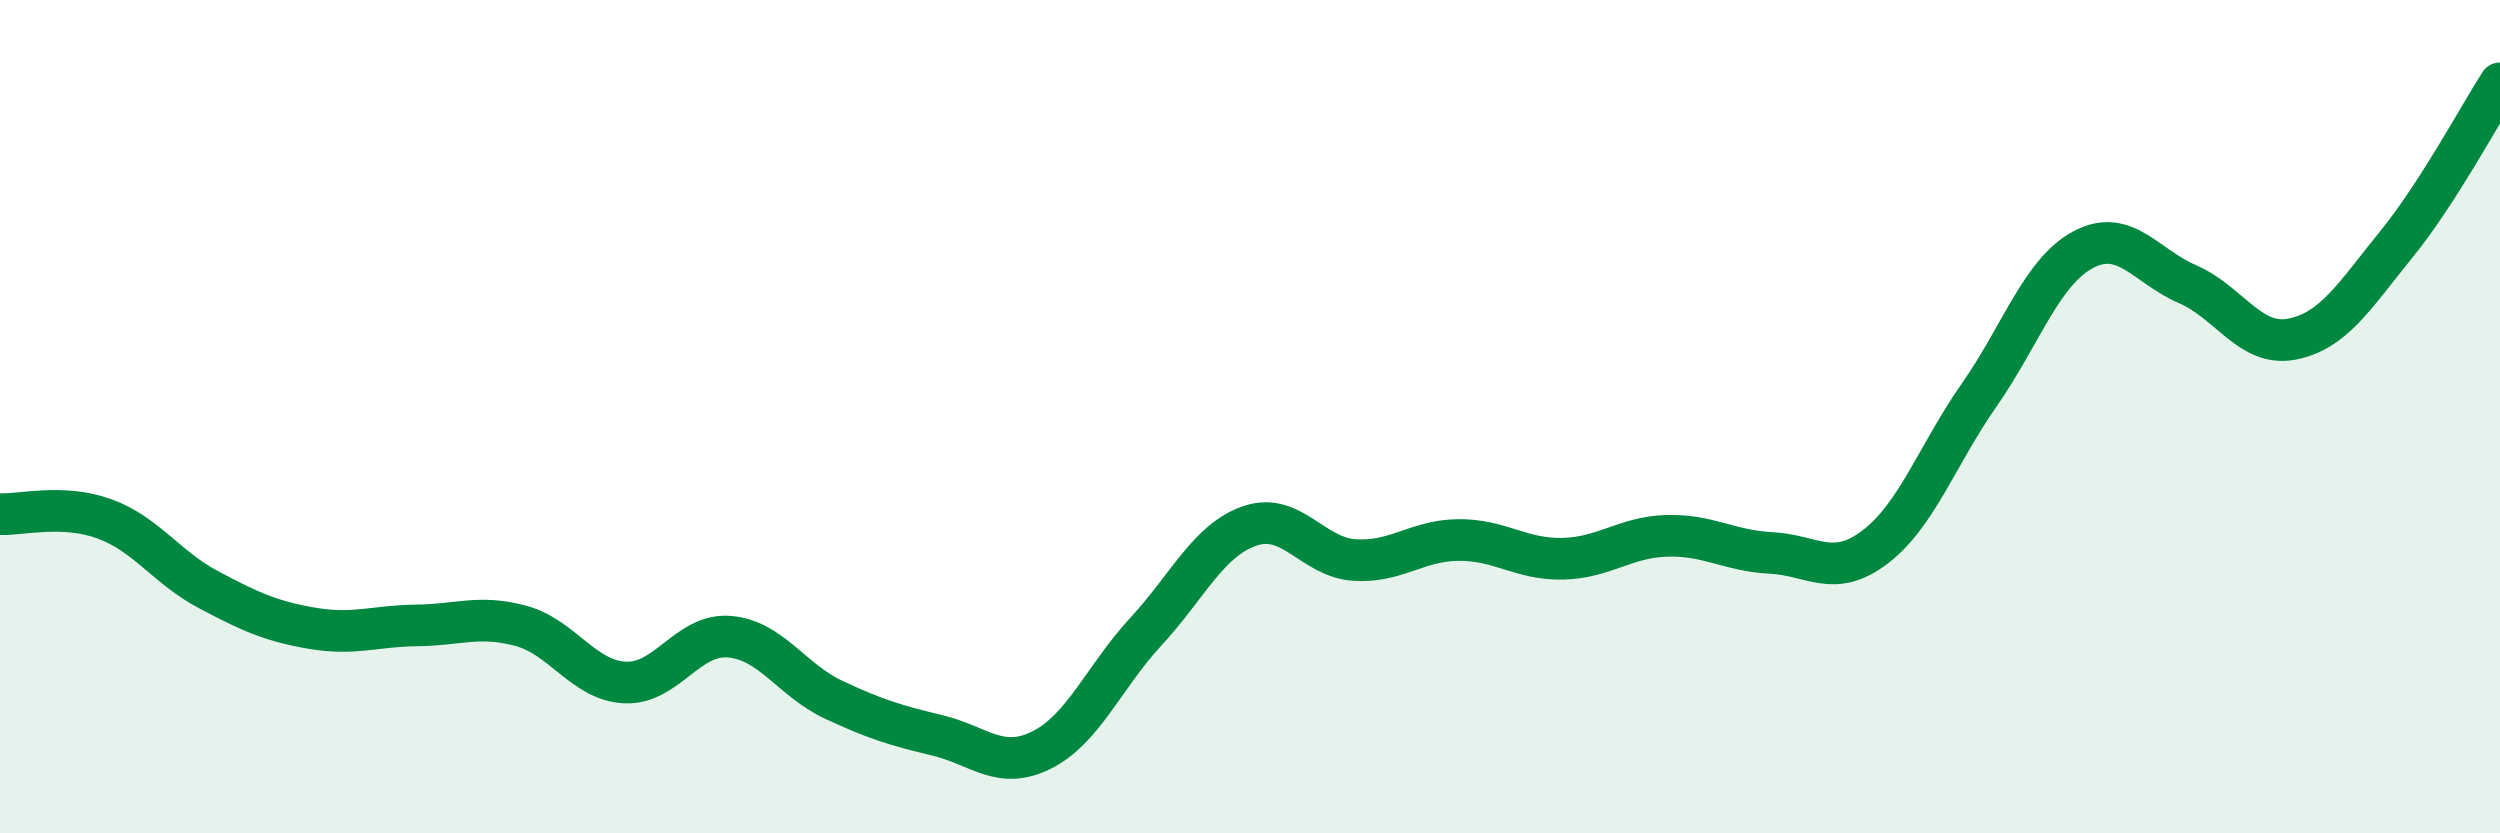
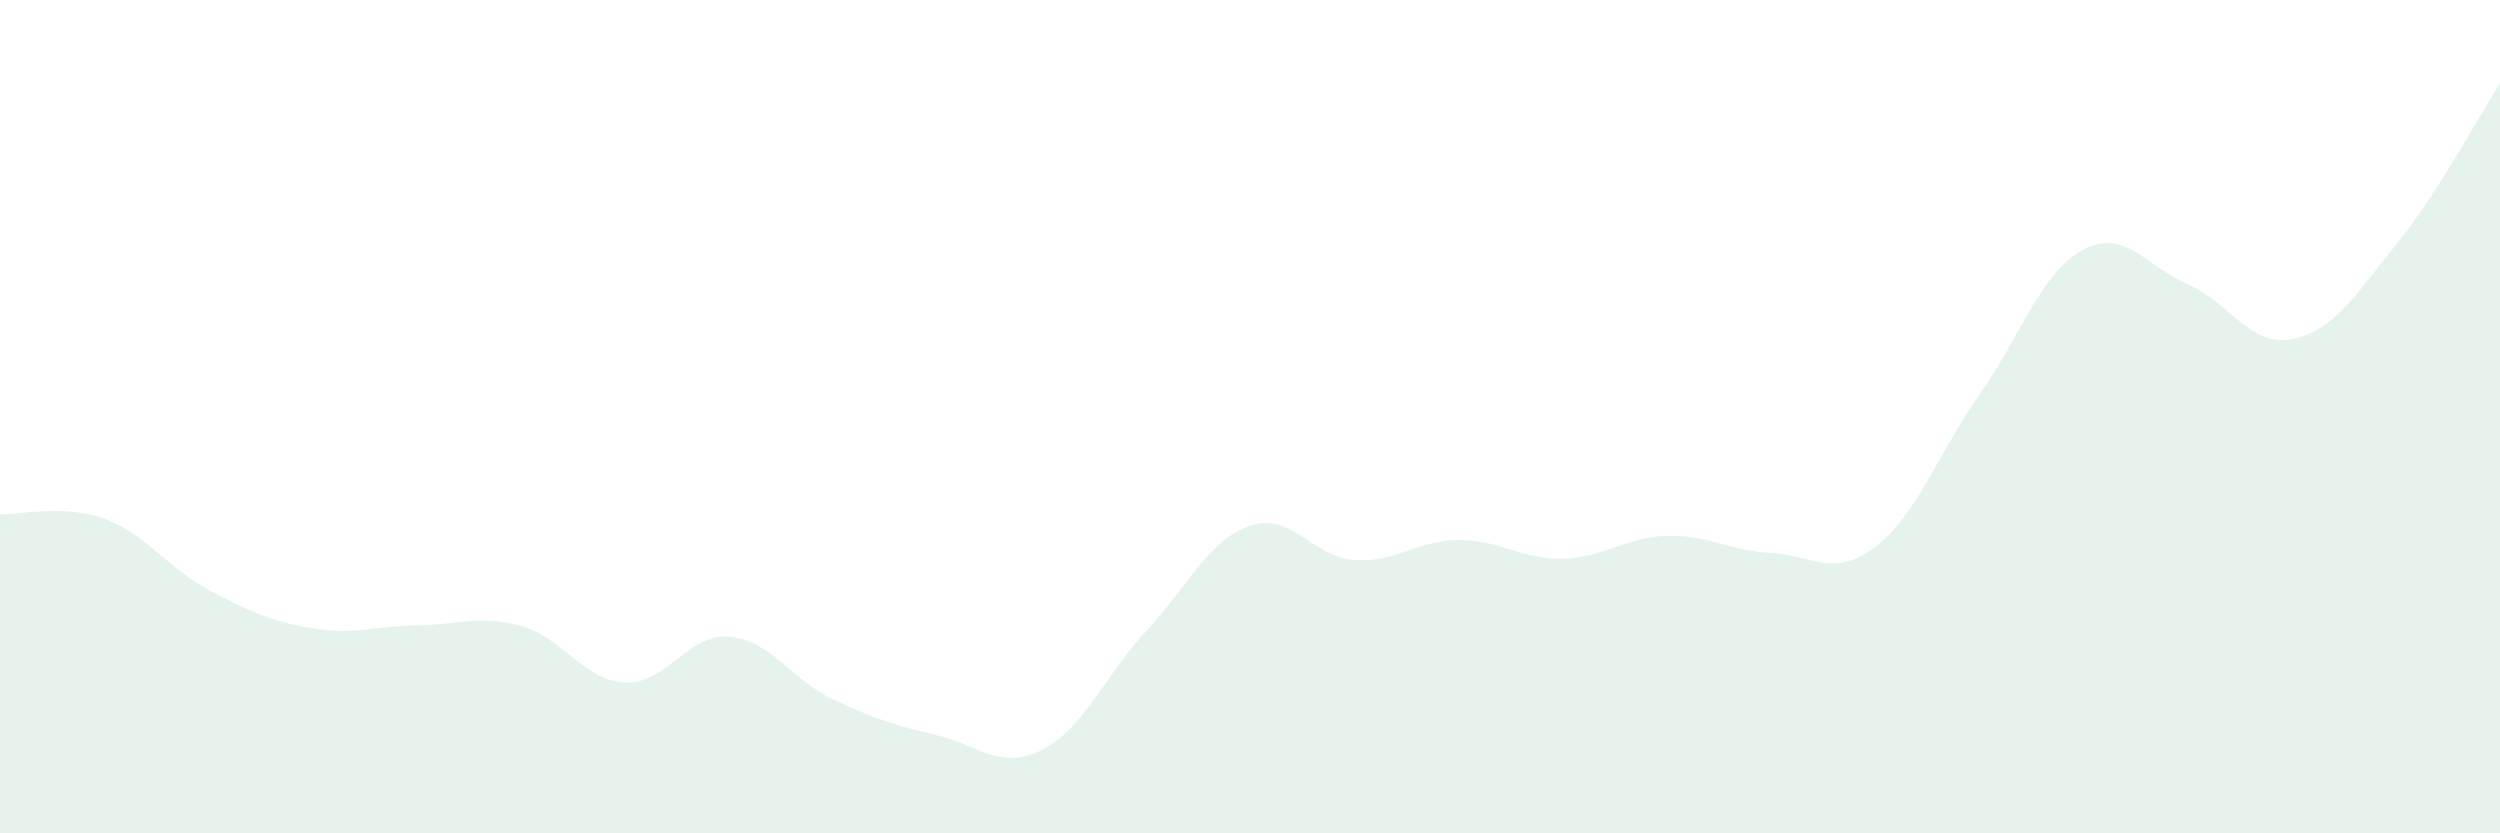
<svg xmlns="http://www.w3.org/2000/svg" width="60" height="20" viewBox="0 0 60 20">
  <path d="M 0,12.34 C 0.5,12.36 1.5,12.09 2.5,12.45 C 3.5,12.81 4,13.62 5,14.15 C 6,14.68 6.5,14.91 7.5,15.08 C 8.5,15.25 9,15.02 10,15.01 C 11,15 11.5,14.75 12.5,15.02 C 13.5,15.29 14,16.33 15,16.38 C 16,16.43 16.5,15.2 17.5,15.28 C 18.5,15.36 19,16.32 20,16.79 C 21,17.26 21.5,17.41 22.5,17.65 C 23.5,17.89 24,18.5 25,18 C 26,17.5 26.5,16.24 27.5,15.16 C 28.5,14.08 29,12.96 30,12.62 C 31,12.28 31.5,13.37 32.5,13.44 C 33.5,13.51 34,12.97 35,12.96 C 36,12.95 36.5,13.43 37.5,13.41 C 38.5,13.39 39,12.89 40,12.86 C 41,12.83 41.5,13.22 42.5,13.27 C 43.5,13.32 44,13.89 45,13.13 C 46,12.37 46.5,10.91 47.5,9.48 C 48.5,8.05 49,6.52 50,5.99 C 51,5.46 51.5,6.39 52.5,6.82 C 53.5,7.25 54,8.33 55,8.14 C 56,7.95 56.5,7.11 57.5,5.88 C 58.5,4.65 59.5,2.78 60,2L60 20L0 20Z" fill="#008740" opacity="0.1" stroke-linecap="round" stroke-linejoin="round" />
-   <path d="M 0,12.34 C 0.5,12.36 1.5,12.09 2.5,12.45 C 3.5,12.81 4,13.62 5,14.15 C 6,14.68 6.5,14.91 7.5,15.08 C 8.5,15.25 9,15.02 10,15.01 C 11,15 11.5,14.75 12.5,15.02 C 13.5,15.29 14,16.33 15,16.38 C 16,16.43 16.5,15.2 17.5,15.28 C 18.5,15.36 19,16.32 20,16.79 C 21,17.26 21.5,17.41 22.5,17.65 C 23.5,17.89 24,18.5 25,18 C 26,17.5 26.5,16.24 27.5,15.16 C 28.5,14.08 29,12.96 30,12.62 C 31,12.28 31.5,13.37 32.5,13.44 C 33.5,13.51 34,12.97 35,12.96 C 36,12.95 36.5,13.43 37.5,13.41 C 38.5,13.39 39,12.89 40,12.86 C 41,12.83 41.5,13.22 42.5,13.27 C 43.5,13.32 44,13.89 45,13.13 C 46,12.37 46.5,10.91 47.5,9.48 C 48.5,8.05 49,6.52 50,5.99 C 51,5.46 51.5,6.39 52.5,6.82 C 53.5,7.25 54,8.33 55,8.14 C 56,7.95 56.5,7.11 57.5,5.88 C 58.5,4.65 59.5,2.78 60,2" stroke="#008740" stroke-width="1" fill="none" stroke-linecap="round" stroke-linejoin="round" />
</svg>